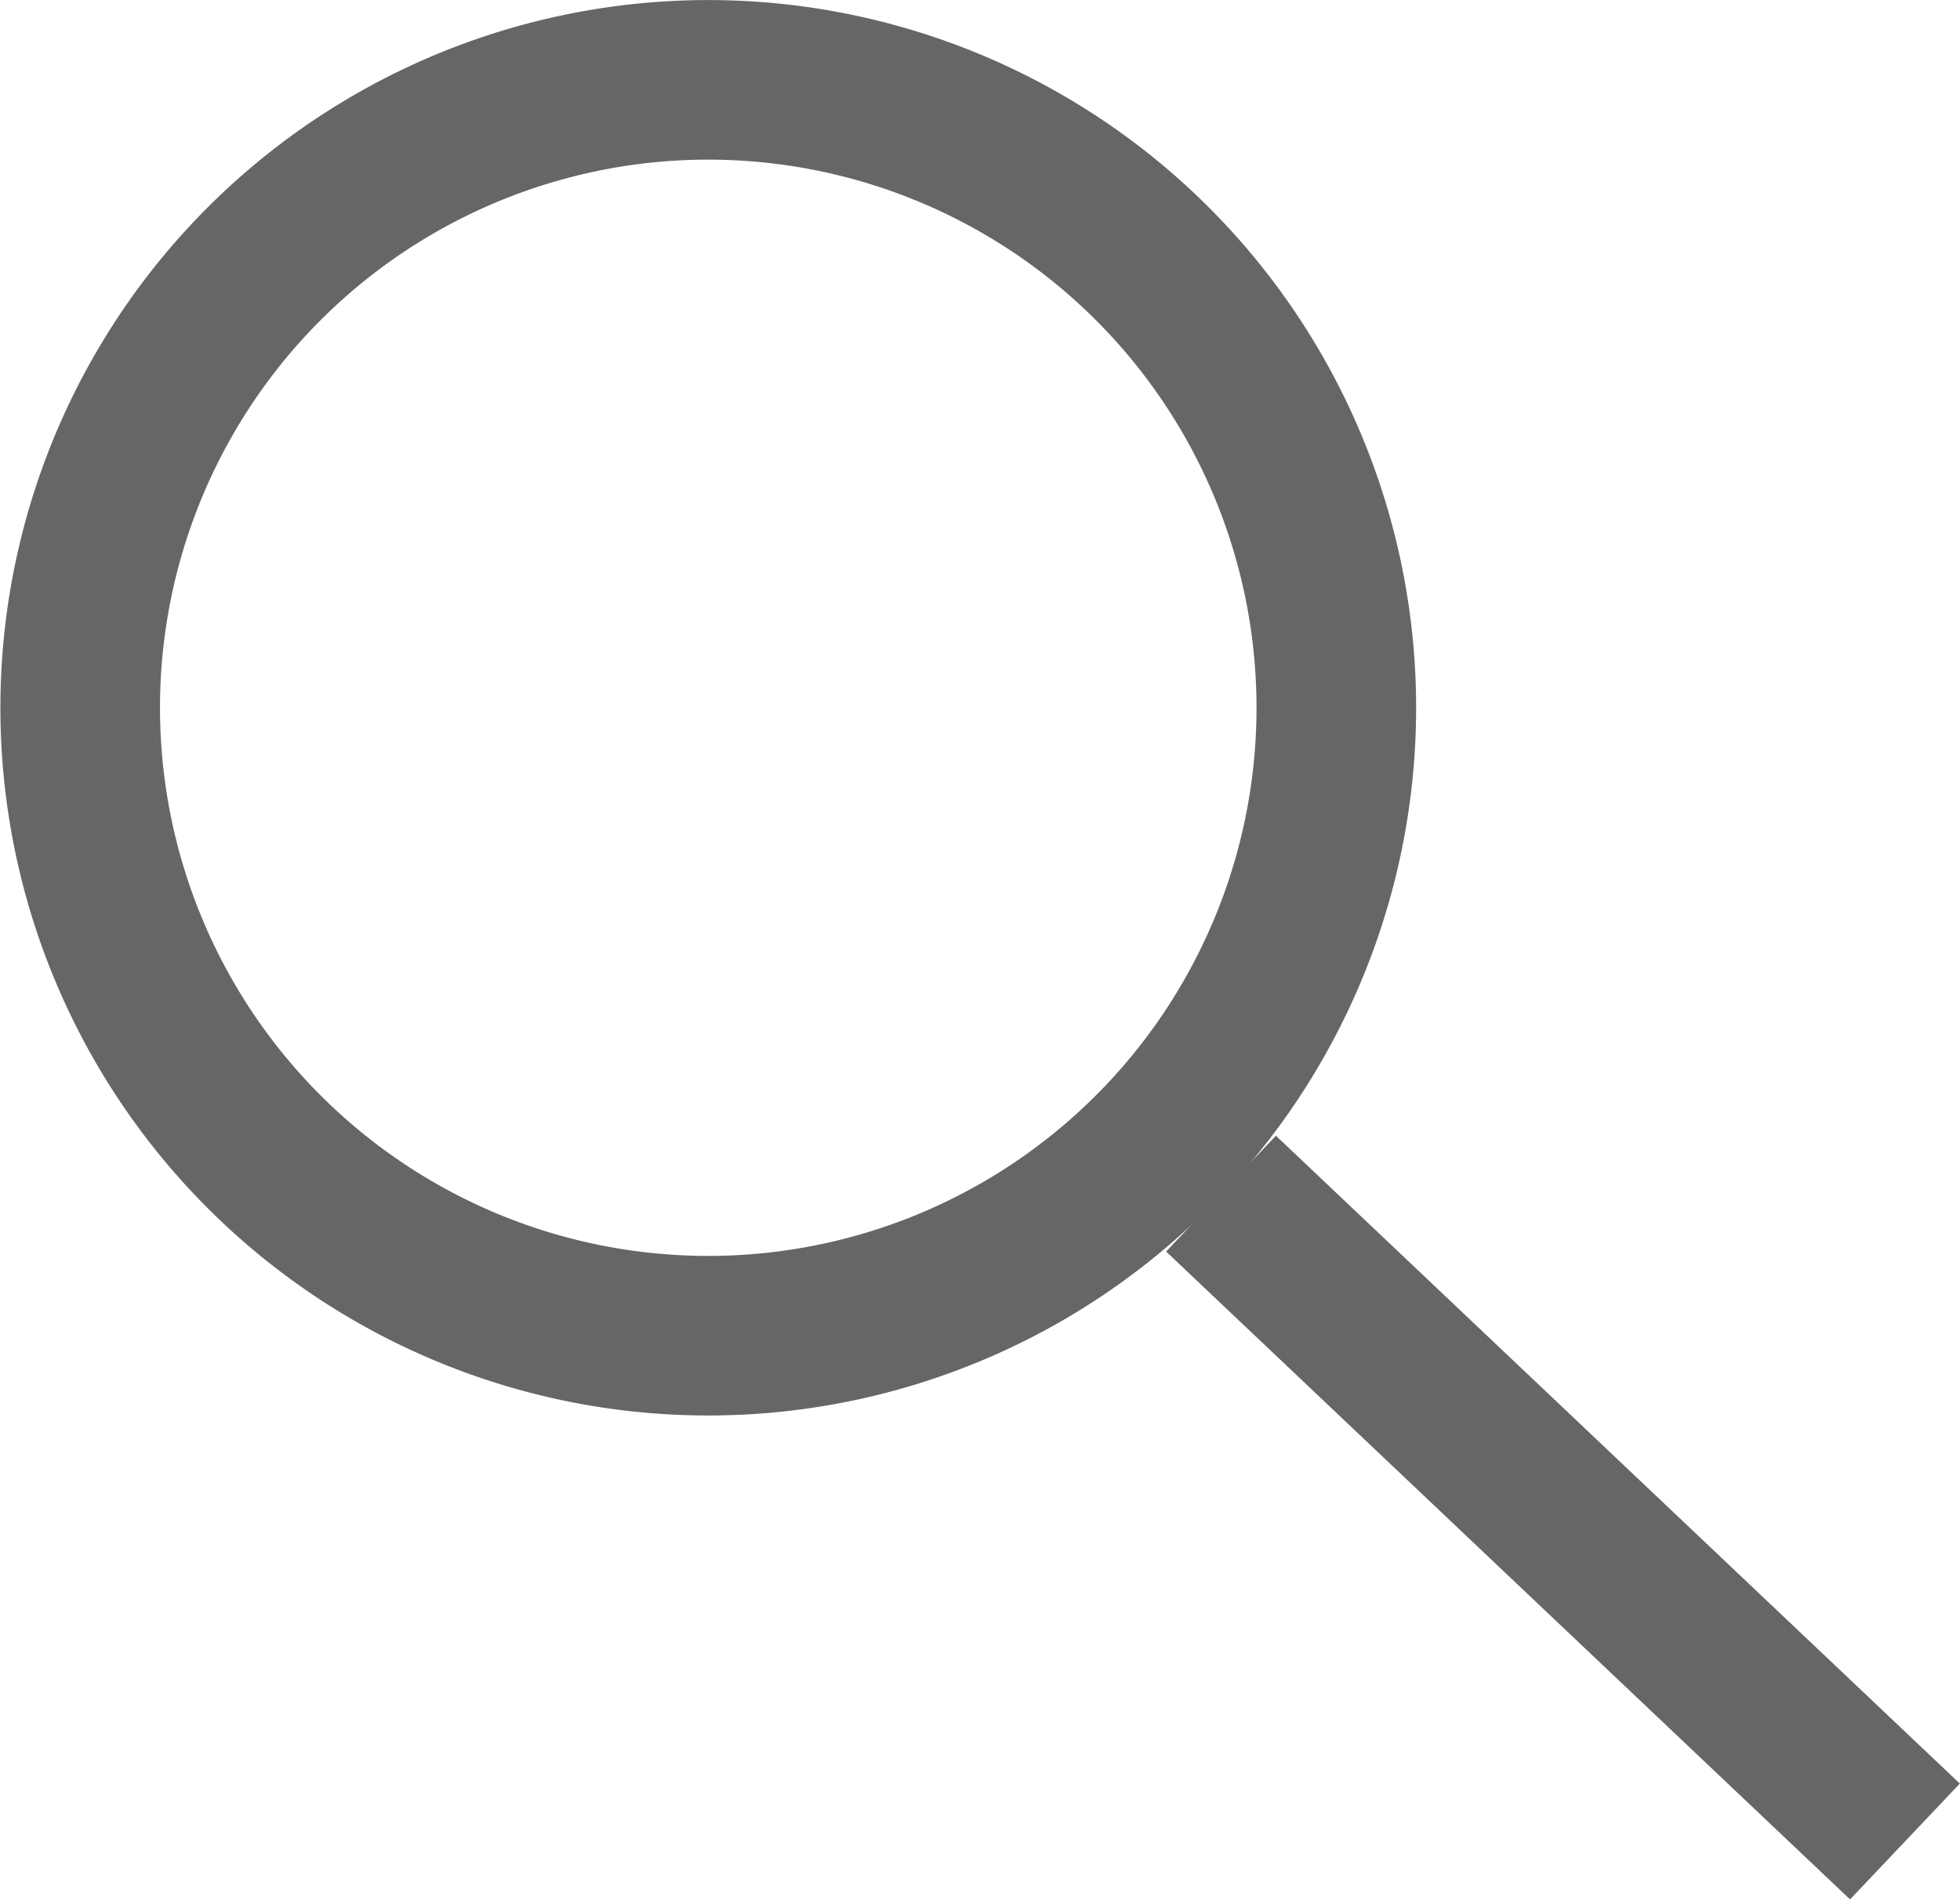
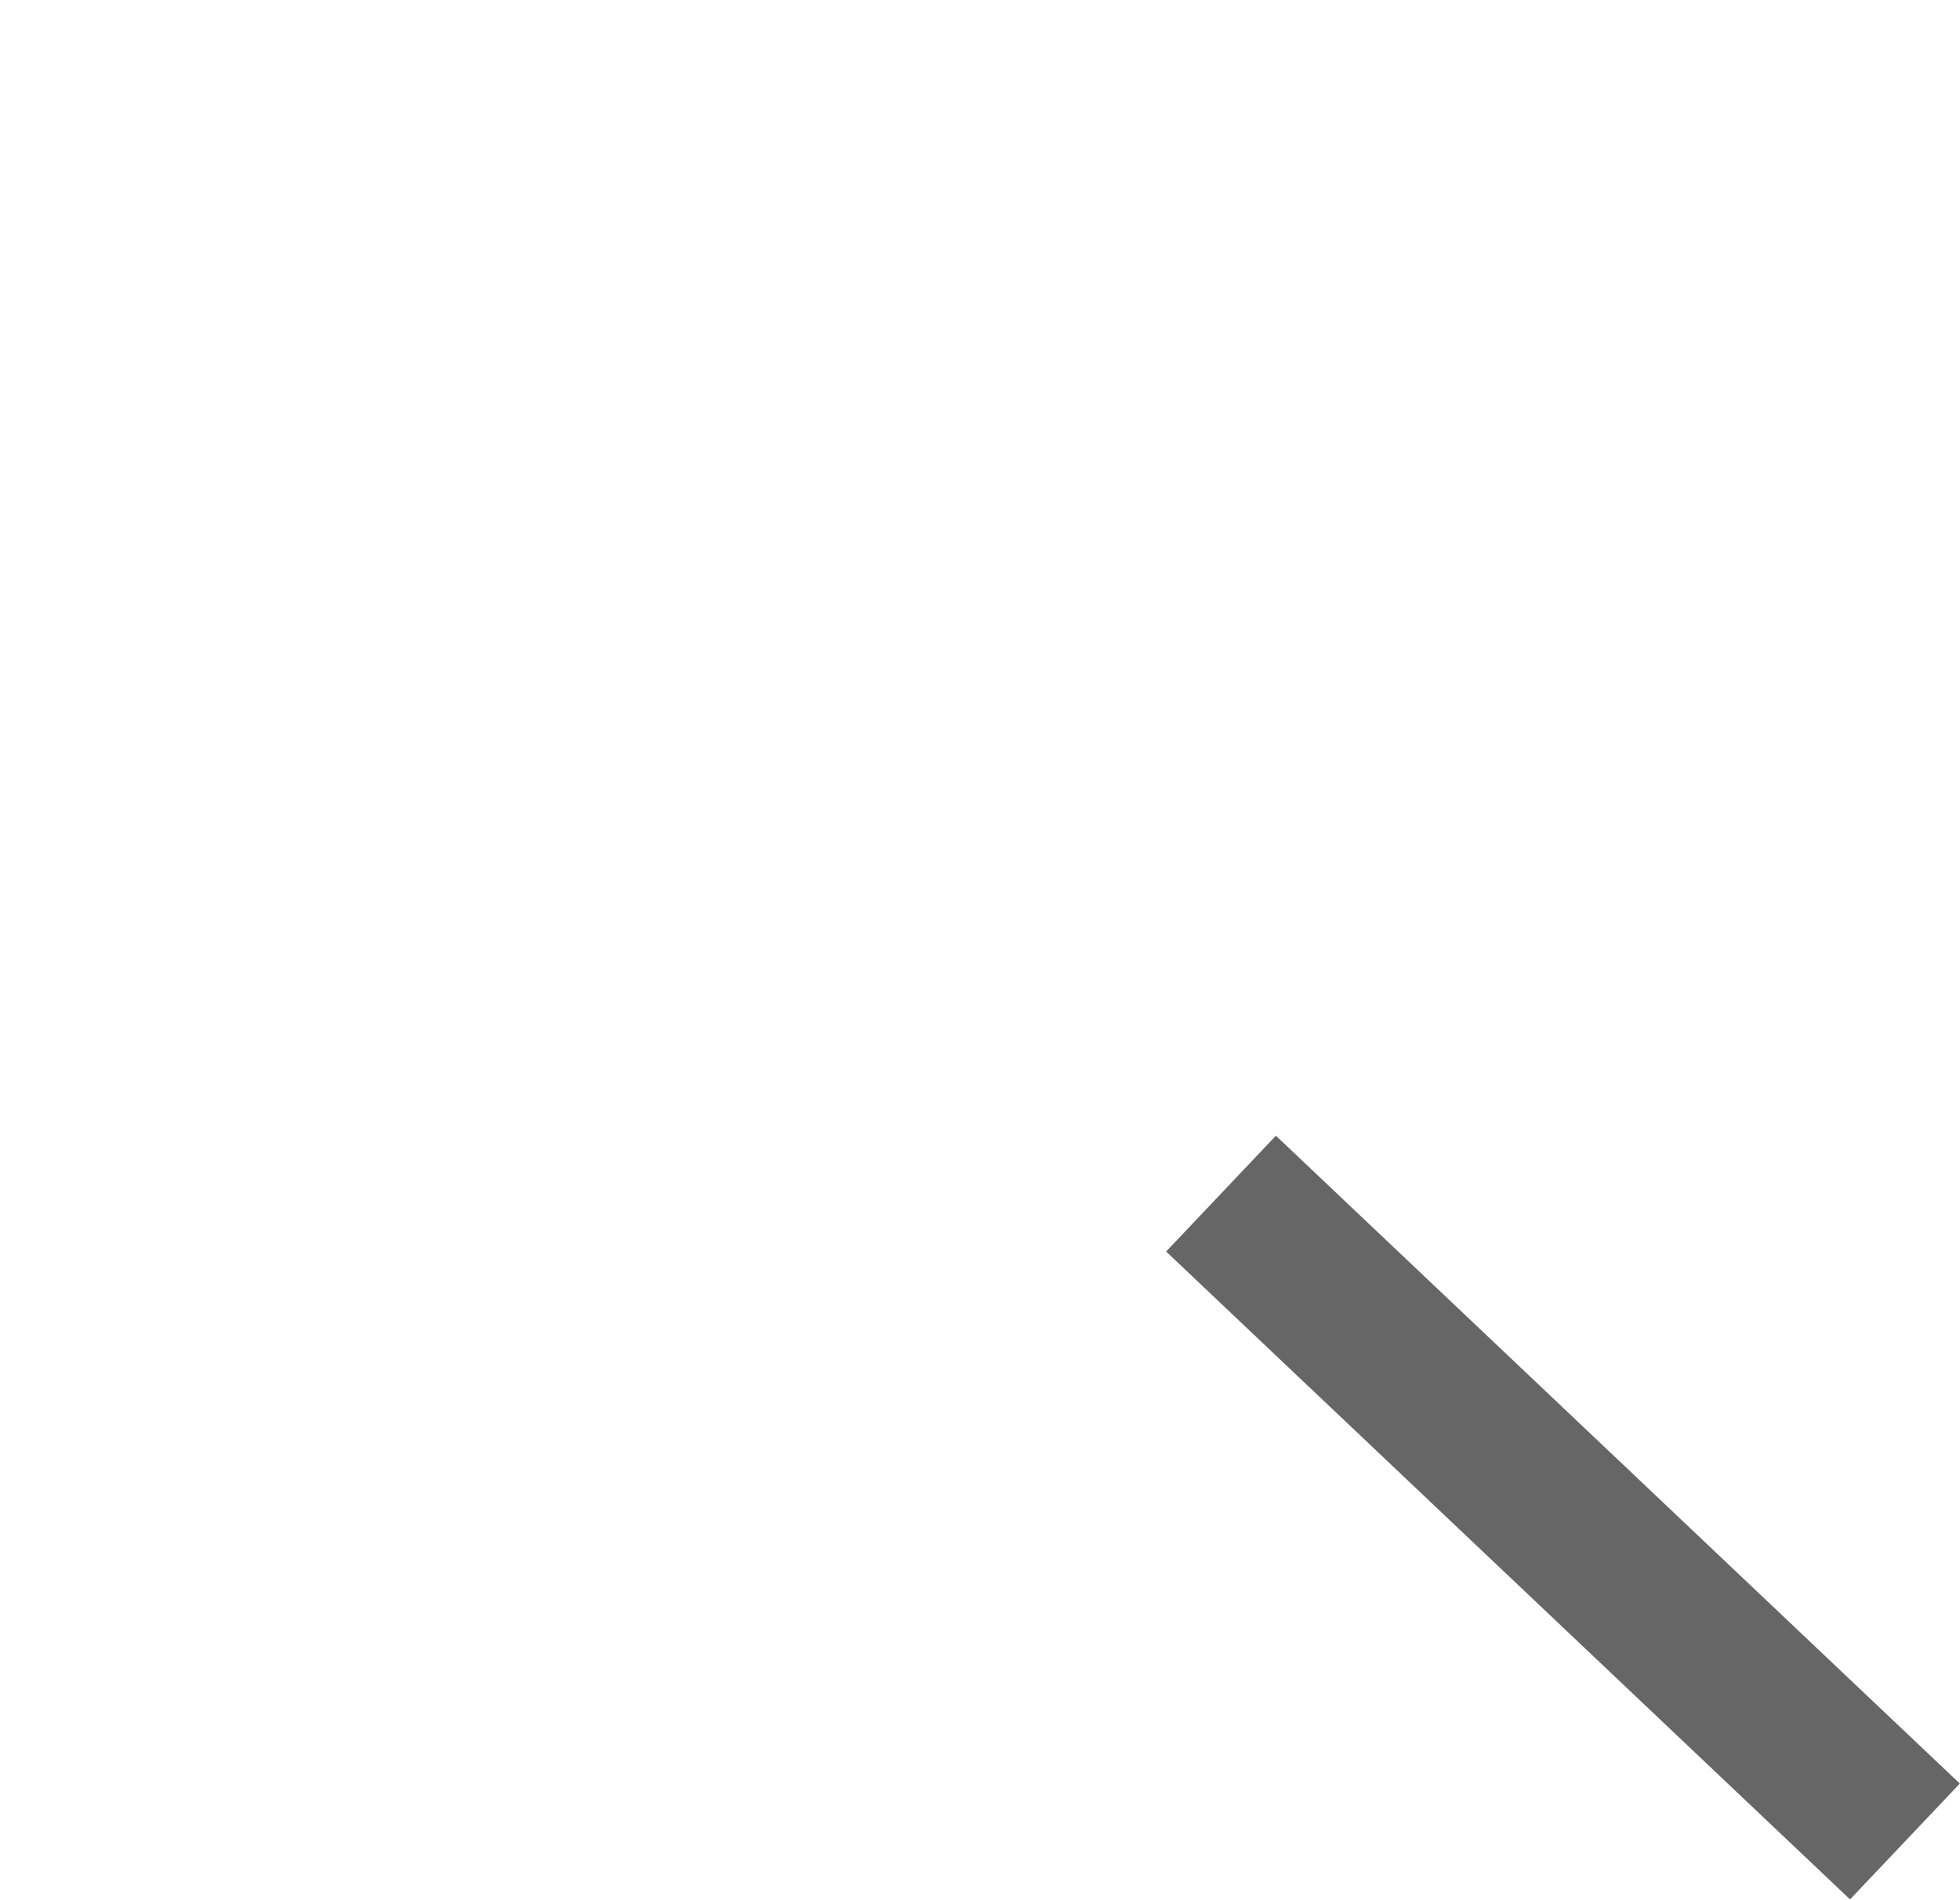
<svg xmlns="http://www.w3.org/2000/svg" viewBox="0 0 24.56 23.81">
  <defs>
    <style>.cls-1{fill:none;stroke:#666;stroke-miterlimit:10;stroke-width:2px;}</style>
  </defs>
  <title>アセット 2</title>
  <g id="レイヤー_2" data-name="レイヤー 2">
    <g id="レイヤー_1-2" data-name="レイヤー 1">
-       <path class="cls-1" d="M14.29,3.16a7.87,7.87,0,1,1-11.13.3A7.87,7.87,0,0,1,14.29,3.16Z" />
      <line class="cls-1" x1="15.3" y1="14.96" x2="23.87" y2="23.08" />
    </g>
  </g>
</svg>